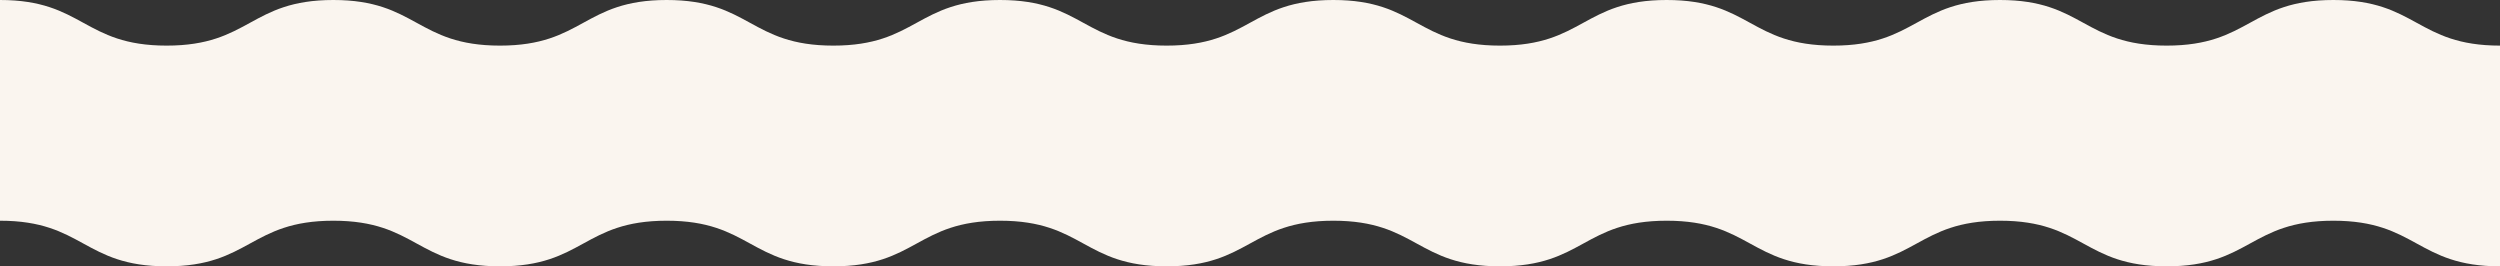
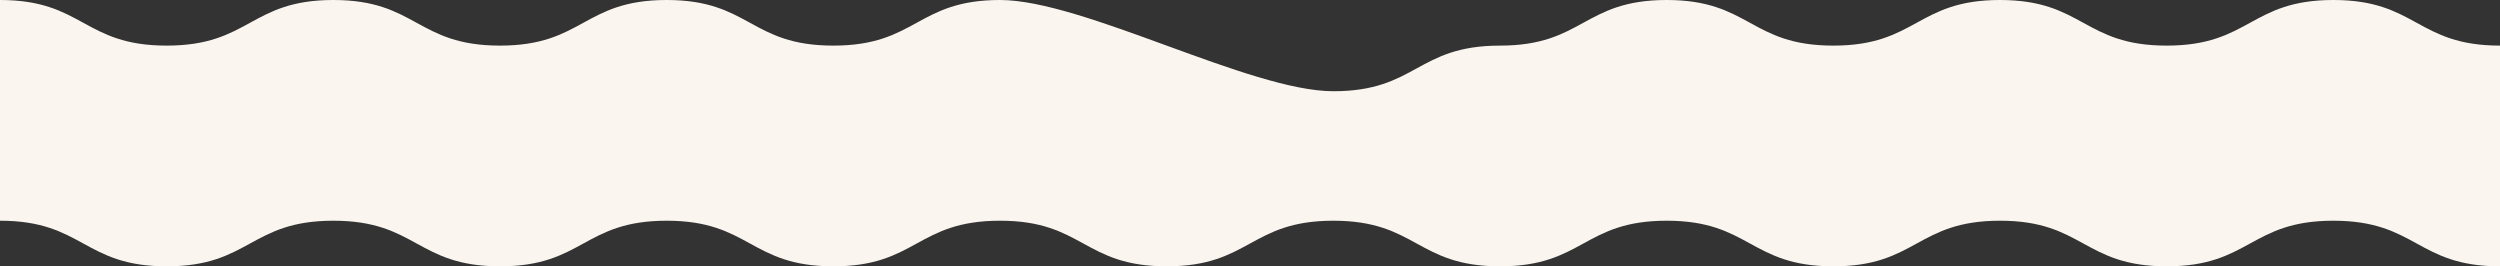
<svg xmlns="http://www.w3.org/2000/svg" id="Ebene_1" viewBox="0 0 1920 204.55">
  <rect x="0" y="0" width="1920" height="204.55" fill="#333333" stroke="none" />
  <defs>
    <style>.cls-1{fill:#faf5ef;stroke-width:0px;}</style>
  </defs>
-   <path class="cls-1" d="m1663.98,35.03c-64,0-64-35.03-128-35.03s-64,35.03-128,35.03S1343.98,0,1279.98,0s-64,35.03-128,35.03S1087.98,0,1023.98,0s-63.99,35.03-127.99,35.03S831.99,0,767.99,0s-64,35.03-128,35.03S575.99,0,511.99,0s-64,35.03-128,35.03S319.99,0,255.99,0s-64,35.03-128,35.03S64,0,0,0v169.51c64,0,64.01,35.03,128.01,35.03s64.01-35.03,128.01-35.03,64,35.03,128,35.03,64-35.03,128-35.03,64,35.03,128,35.03,64-35.03,128-35.03,64,35.03,128,35.03,64-35.03,128-35.03,64,35.03,128,35.03,64-35.03,128-35.03,64,35.03,128,35.03,64-35.03,128-35.03,64,35.03,128,35.03,64-35.03,128-35.03,64,35.03,128,35.03V35.03c-64,0-64-35.03-128.01-35.03s-64.01,35.03-128.01,35.03Z" />
+   <path class="cls-1" d="m1663.98,35.03c-64,0-64-35.03-128-35.03s-64,35.03-128,35.03S1343.98,0,1279.98,0s-64,35.03-128,35.03s-63.99,35.03-127.99,35.03S831.99,0,767.99,0s-64,35.03-128,35.03S575.99,0,511.99,0s-64,35.03-128,35.03S319.99,0,255.99,0s-64,35.03-128,35.03S64,0,0,0v169.51c64,0,64.01,35.03,128.01,35.03s64.01-35.03,128.01-35.03,64,35.03,128,35.03,64-35.03,128-35.03,64,35.03,128,35.03,64-35.03,128-35.03,64,35.03,128,35.03,64-35.03,128-35.03,64,35.03,128,35.03,64-35.03,128-35.03,64,35.03,128,35.03,64-35.03,128-35.03,64,35.03,128,35.03,64-35.03,128-35.03,64,35.03,128,35.03V35.03c-64,0-64-35.03-128.01-35.03s-64.01,35.03-128.01,35.03Z" />
</svg>